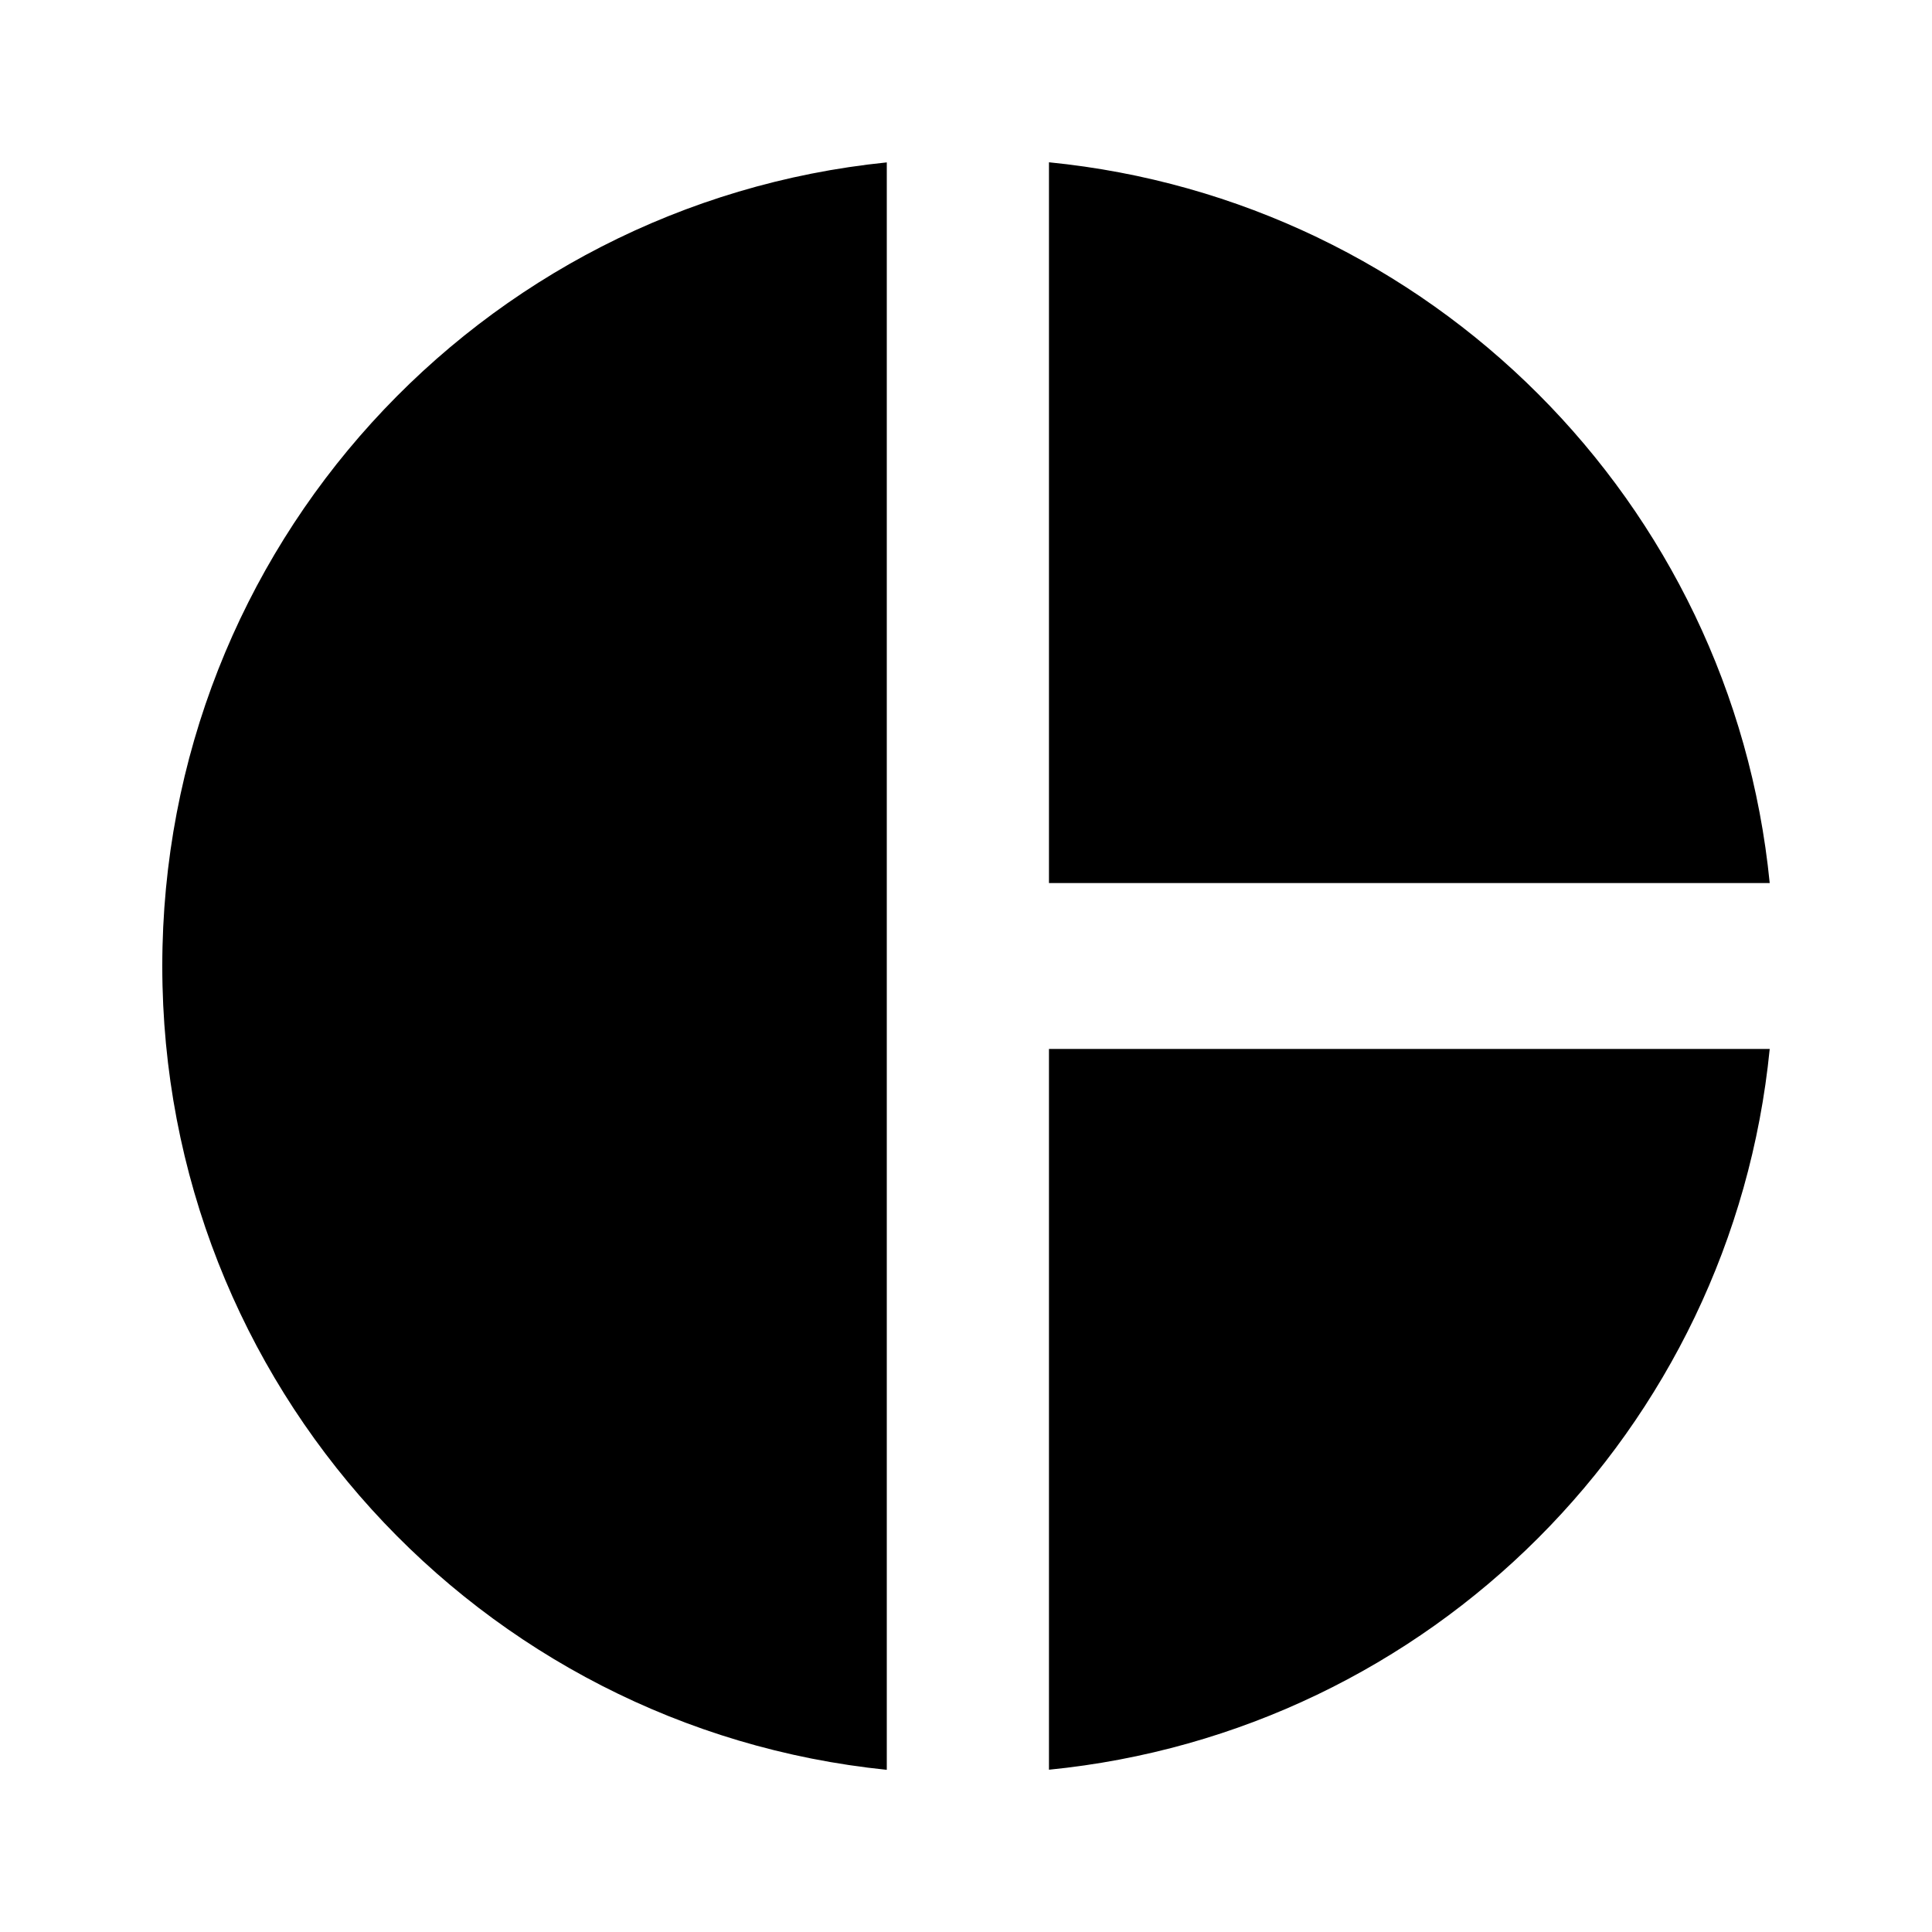
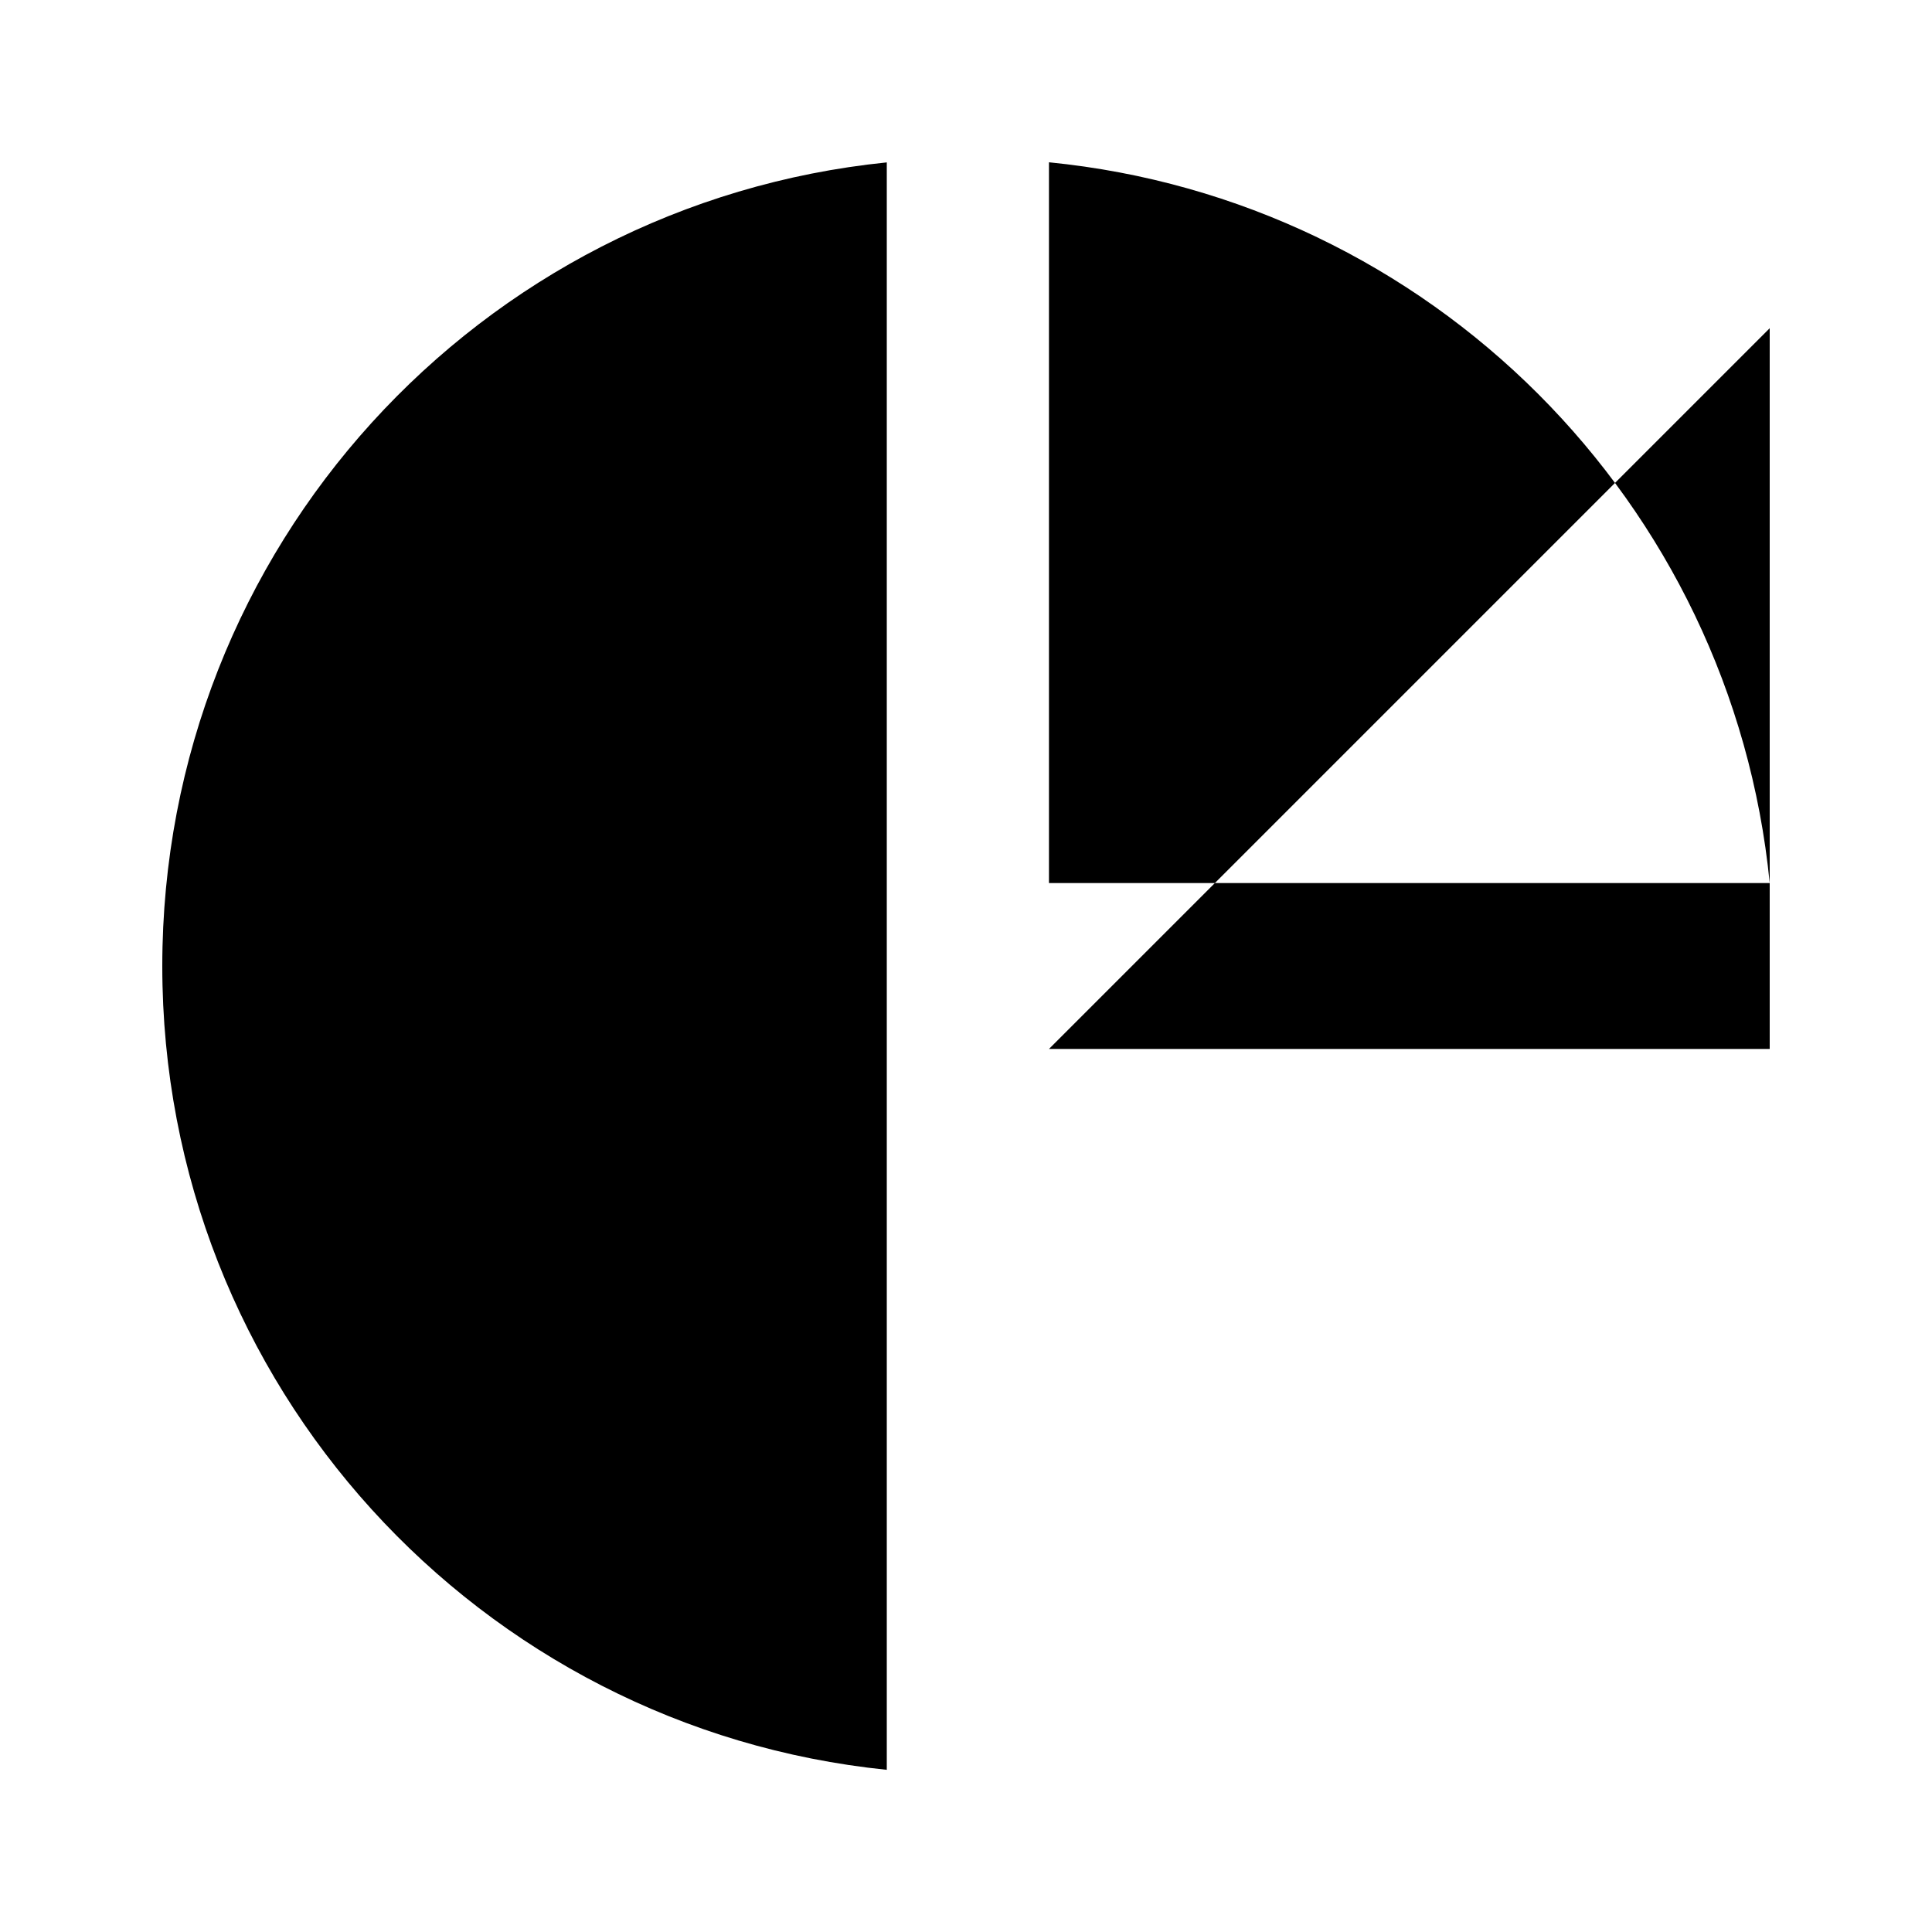
<svg xmlns="http://www.w3.org/2000/svg" version="1.1" width="18" height="18" viewBox="0 0 18 18">
  <title>pie-chart</title>
-   <path d="M9.773 9.773h6.715c-0.352 3.551-3.164 6.363-6.715 6.715v-6.715zM9.773 1.512c3.551 0.352 6.363 3.164 6.715 6.715h-6.715v-6.715zM8.262 1.512v14.977c-3.797-0.387-6.75-3.586-6.75-7.488s2.953-7.102 6.75-7.488z" />
+   <path d="M9.773 9.773h6.715v-6.715zM9.773 1.512c3.551 0.352 6.363 3.164 6.715 6.715h-6.715v-6.715zM8.262 1.512v14.977c-3.797-0.387-6.75-3.586-6.75-7.488s2.953-7.102 6.75-7.488z" />
</svg>